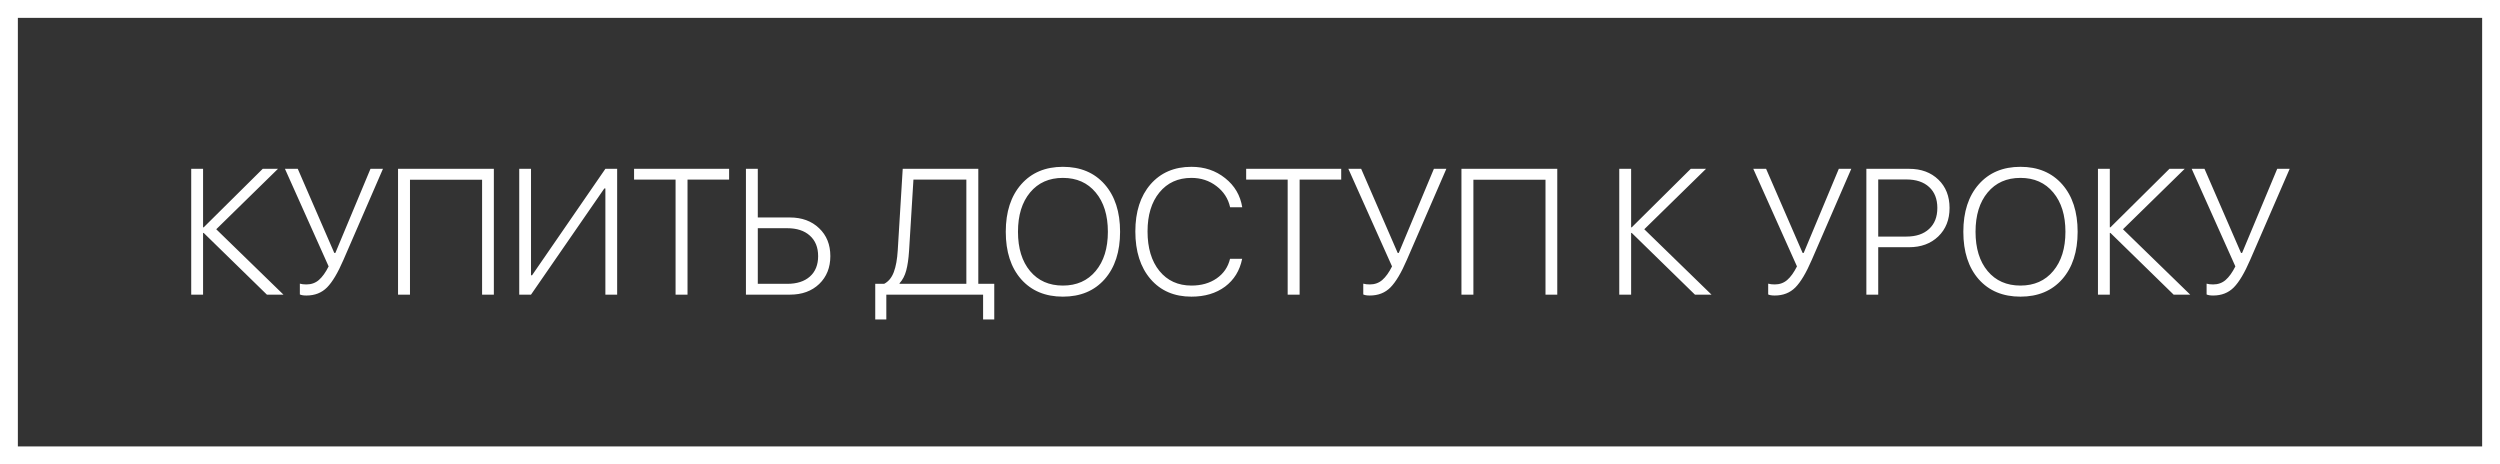
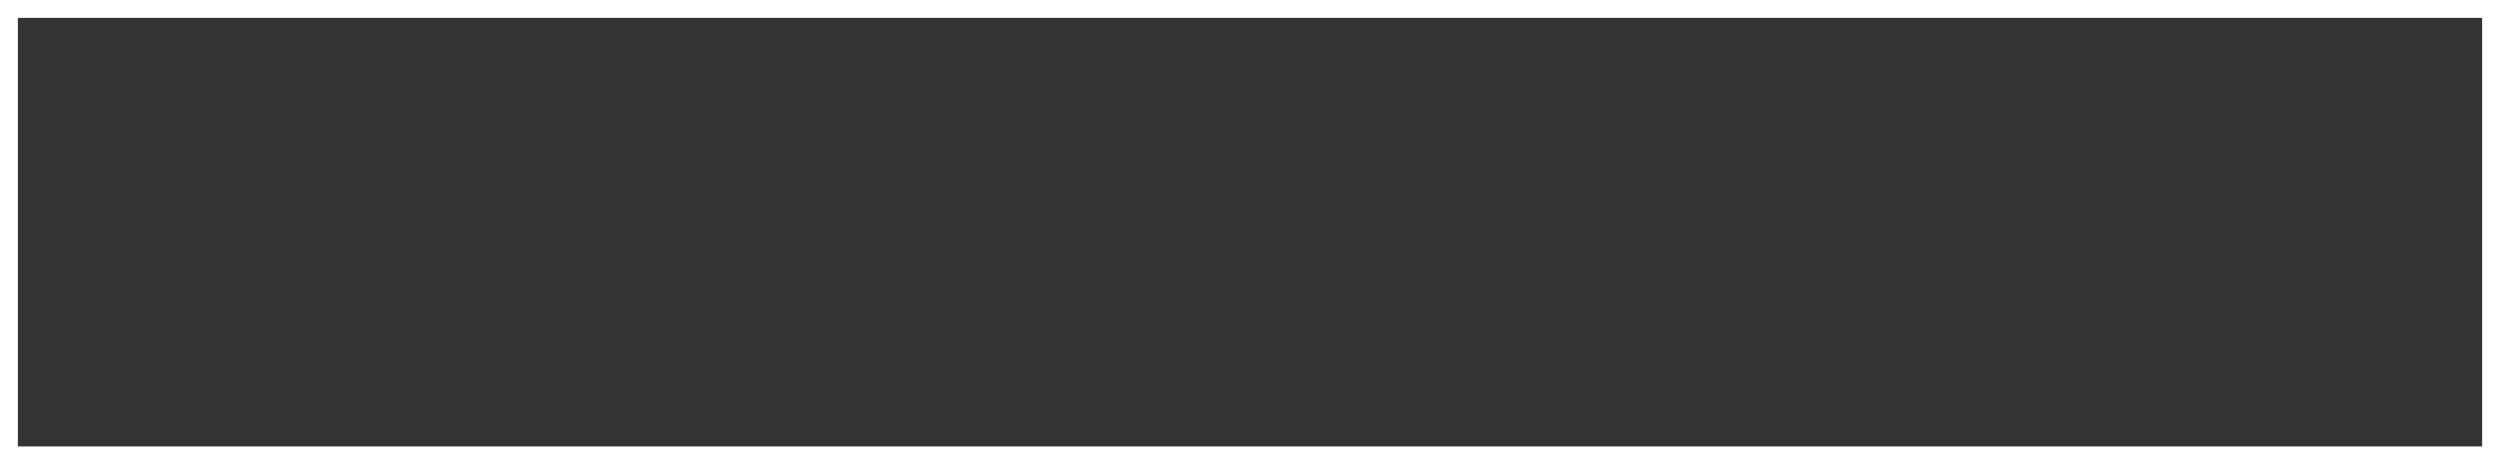
<svg xmlns="http://www.w3.org/2000/svg" width="280" height="52" viewBox="0 0 280 52" fill="none">
  <rect x="0" y="0" width="280" height="52" fill="#333333" stroke="none" />
  <rect x="1" y="1" width="278" height="50" stroke="white" stroke-width="2" />
-   <path d="M24.219 25.676L31.748 33H29.893L22.812 26.086H22.744V33H21.416V18.908H22.744V25.461H22.812L29.424 18.908H31.133L24.219 25.676ZM34.316 33.098C33.997 33.098 33.753 33.059 33.584 32.98V31.77C33.786 31.828 34.03 31.857 34.316 31.857C34.863 31.857 35.329 31.691 35.713 31.359C36.103 31.021 36.468 30.513 36.807 29.836L31.914 18.908H33.35L37.441 28.332H37.559L41.494 18.908H42.891L38.467 29.104C37.842 30.555 37.23 31.584 36.631 32.19C36.032 32.795 35.26 33.098 34.316 33.098ZM55.312 33H53.994V20.129H45.918V33H44.58V18.908H55.312V33ZM67.803 33V21.105H67.686L59.473 33H58.154V18.908H59.473V30.832H59.59L67.803 18.908H69.121V33H67.803ZM77.002 33H75.664V20.119H71.016V18.908H81.66V20.119H77.002V33ZM83.545 33V18.908H84.873V24.357H88.467C89.814 24.357 90.905 24.758 91.738 25.559C92.578 26.353 92.998 27.395 92.998 28.684C92.998 29.966 92.581 31.008 91.748 31.809C90.915 32.603 89.824 33 88.477 33H83.545ZM84.873 31.789H88.164C89.251 31.789 90.101 31.516 90.713 30.969C91.325 30.422 91.631 29.66 91.631 28.684C91.631 27.707 91.322 26.942 90.703 26.389C90.091 25.835 89.245 25.559 88.164 25.559H84.873V31.789ZM101.816 28.088C101.758 28.993 101.65 29.732 101.494 30.305C101.344 30.871 101.097 31.343 100.752 31.721V31.789H108.232V20.119H102.305L101.816 28.088ZM99.268 33V35.783H98.027V31.789H99.023C99.512 31.535 99.873 31.096 100.107 30.471C100.342 29.846 100.488 29.035 100.547 28.039L101.104 18.908H109.57V31.789H111.357V35.783H110.107V33H99.268ZM119.043 18.684C121.009 18.684 122.568 19.338 123.721 20.646C124.873 21.955 125.449 23.726 125.449 25.959C125.449 28.192 124.873 29.963 123.721 31.271C122.568 32.574 121.009 33.225 119.043 33.225C117.077 33.225 115.518 32.574 114.365 31.271C113.219 29.963 112.646 28.192 112.646 25.959C112.646 23.726 113.223 21.955 114.375 20.646C115.527 19.338 117.083 18.684 119.043 18.684ZM122.715 21.555C121.81 20.467 120.586 19.924 119.043 19.924C117.5 19.924 116.276 20.467 115.371 21.555C114.466 22.642 114.014 24.11 114.014 25.959C114.014 27.808 114.466 29.276 115.371 30.363C116.276 31.444 117.5 31.984 119.043 31.984C120.586 31.984 121.81 31.441 122.715 30.354C123.626 29.266 124.082 27.801 124.082 25.959C124.082 24.11 123.626 22.642 122.715 21.555ZM133.438 33.225C131.517 33.225 129.99 32.567 128.857 31.252C127.725 29.93 127.158 28.153 127.158 25.92C127.158 23.713 127.725 21.955 128.857 20.646C129.997 19.338 131.523 18.684 133.438 18.684C134.902 18.684 136.162 19.107 137.217 19.953C138.278 20.793 138.916 21.88 139.131 23.215H137.773C137.559 22.245 137.048 21.454 136.24 20.842C135.439 20.23 134.505 19.924 133.438 19.924C131.94 19.924 130.745 20.467 129.854 21.555C128.968 22.635 128.525 24.09 128.525 25.92C128.525 27.775 128.968 29.25 129.854 30.344C130.745 31.438 131.943 31.984 133.447 31.984C134.548 31.984 135.485 31.717 136.26 31.184C137.041 30.643 137.542 29.911 137.764 28.986H139.121C138.854 30.308 138.216 31.346 137.207 32.102C136.198 32.85 134.941 33.225 133.438 33.225ZM145.557 33H144.219V20.119H139.57V18.908H150.215V20.119H145.557V33ZM153.418 33.098C153.099 33.098 152.855 33.059 152.686 32.98V31.77C152.887 31.828 153.132 31.857 153.418 31.857C153.965 31.857 154.43 31.691 154.814 31.359C155.205 31.021 155.57 30.513 155.908 29.836L151.016 18.908H152.451L156.543 28.332H156.66L160.596 18.908H161.992L157.568 29.104C156.943 30.555 156.331 31.584 155.732 32.19C155.133 32.795 154.362 33.098 153.418 33.098ZM174.414 33H173.096V20.129H165.02V33H163.682V18.908H174.414V33ZM184.16 25.676L191.689 33H189.834L182.754 26.086H182.686V33H181.357V18.908H182.686V25.461H182.754L189.365 18.908H191.074L184.16 25.676ZM198.77 33.098C198.451 33.098 198.206 33.059 198.037 32.98V31.77C198.239 31.828 198.483 31.857 198.77 31.857C199.316 31.857 199.782 31.691 200.166 31.359C200.557 31.021 200.921 30.513 201.26 29.836L196.367 18.908H197.803L201.895 28.332H202.012L205.947 18.908H207.344L202.92 29.104C202.295 30.555 201.683 31.584 201.084 32.19C200.485 32.795 199.714 33.098 198.77 33.098ZM209.033 18.908H213.828C215.176 18.908 216.266 19.312 217.1 20.119C217.933 20.926 218.35 21.984 218.35 23.293C218.35 24.602 217.93 25.663 217.09 26.477C216.25 27.284 215.16 27.688 213.818 27.688H210.361V33H209.033V18.908ZM210.361 20.1V26.496H213.516C214.596 26.496 215.443 26.213 216.055 25.646C216.673 25.08 216.982 24.296 216.982 23.293C216.982 22.29 216.676 21.509 216.064 20.949C215.452 20.383 214.603 20.1 213.516 20.1H210.361ZM226.289 18.684C228.255 18.684 229.814 19.338 230.967 20.646C232.119 21.955 232.695 23.726 232.695 25.959C232.695 28.192 232.119 29.963 230.967 31.271C229.814 32.574 228.255 33.225 226.289 33.225C224.323 33.225 222.764 32.574 221.611 31.271C220.465 29.963 219.893 28.192 219.893 25.959C219.893 23.726 220.469 21.955 221.621 20.646C222.773 19.338 224.329 18.684 226.289 18.684ZM229.961 21.555C229.056 20.467 227.832 19.924 226.289 19.924C224.746 19.924 223.522 20.467 222.617 21.555C221.712 22.642 221.26 24.11 221.26 25.959C221.26 27.808 221.712 29.276 222.617 30.363C223.522 31.444 224.746 31.984 226.289 31.984C227.832 31.984 229.056 31.441 229.961 30.354C230.872 29.266 231.328 27.801 231.328 25.959C231.328 24.11 230.872 22.642 229.961 21.555ZM237.773 25.676L245.303 33H243.447L236.367 26.086H236.299V33H234.971V18.908H236.299V25.461H236.367L242.979 18.908H244.688L237.773 25.676ZM247.871 33.098C247.552 33.098 247.308 33.059 247.139 32.98V31.77C247.34 31.828 247.585 31.857 247.871 31.857C248.418 31.857 248.883 31.691 249.268 31.359C249.658 31.021 250.023 30.513 250.361 29.836L245.469 18.908H246.904L250.996 28.332H251.113L255.049 18.908H256.445L252.021 29.104C251.396 30.555 250.785 31.584 250.186 32.19C249.587 32.795 248.815 33.098 247.871 33.098Z" fill="white" />
</svg>